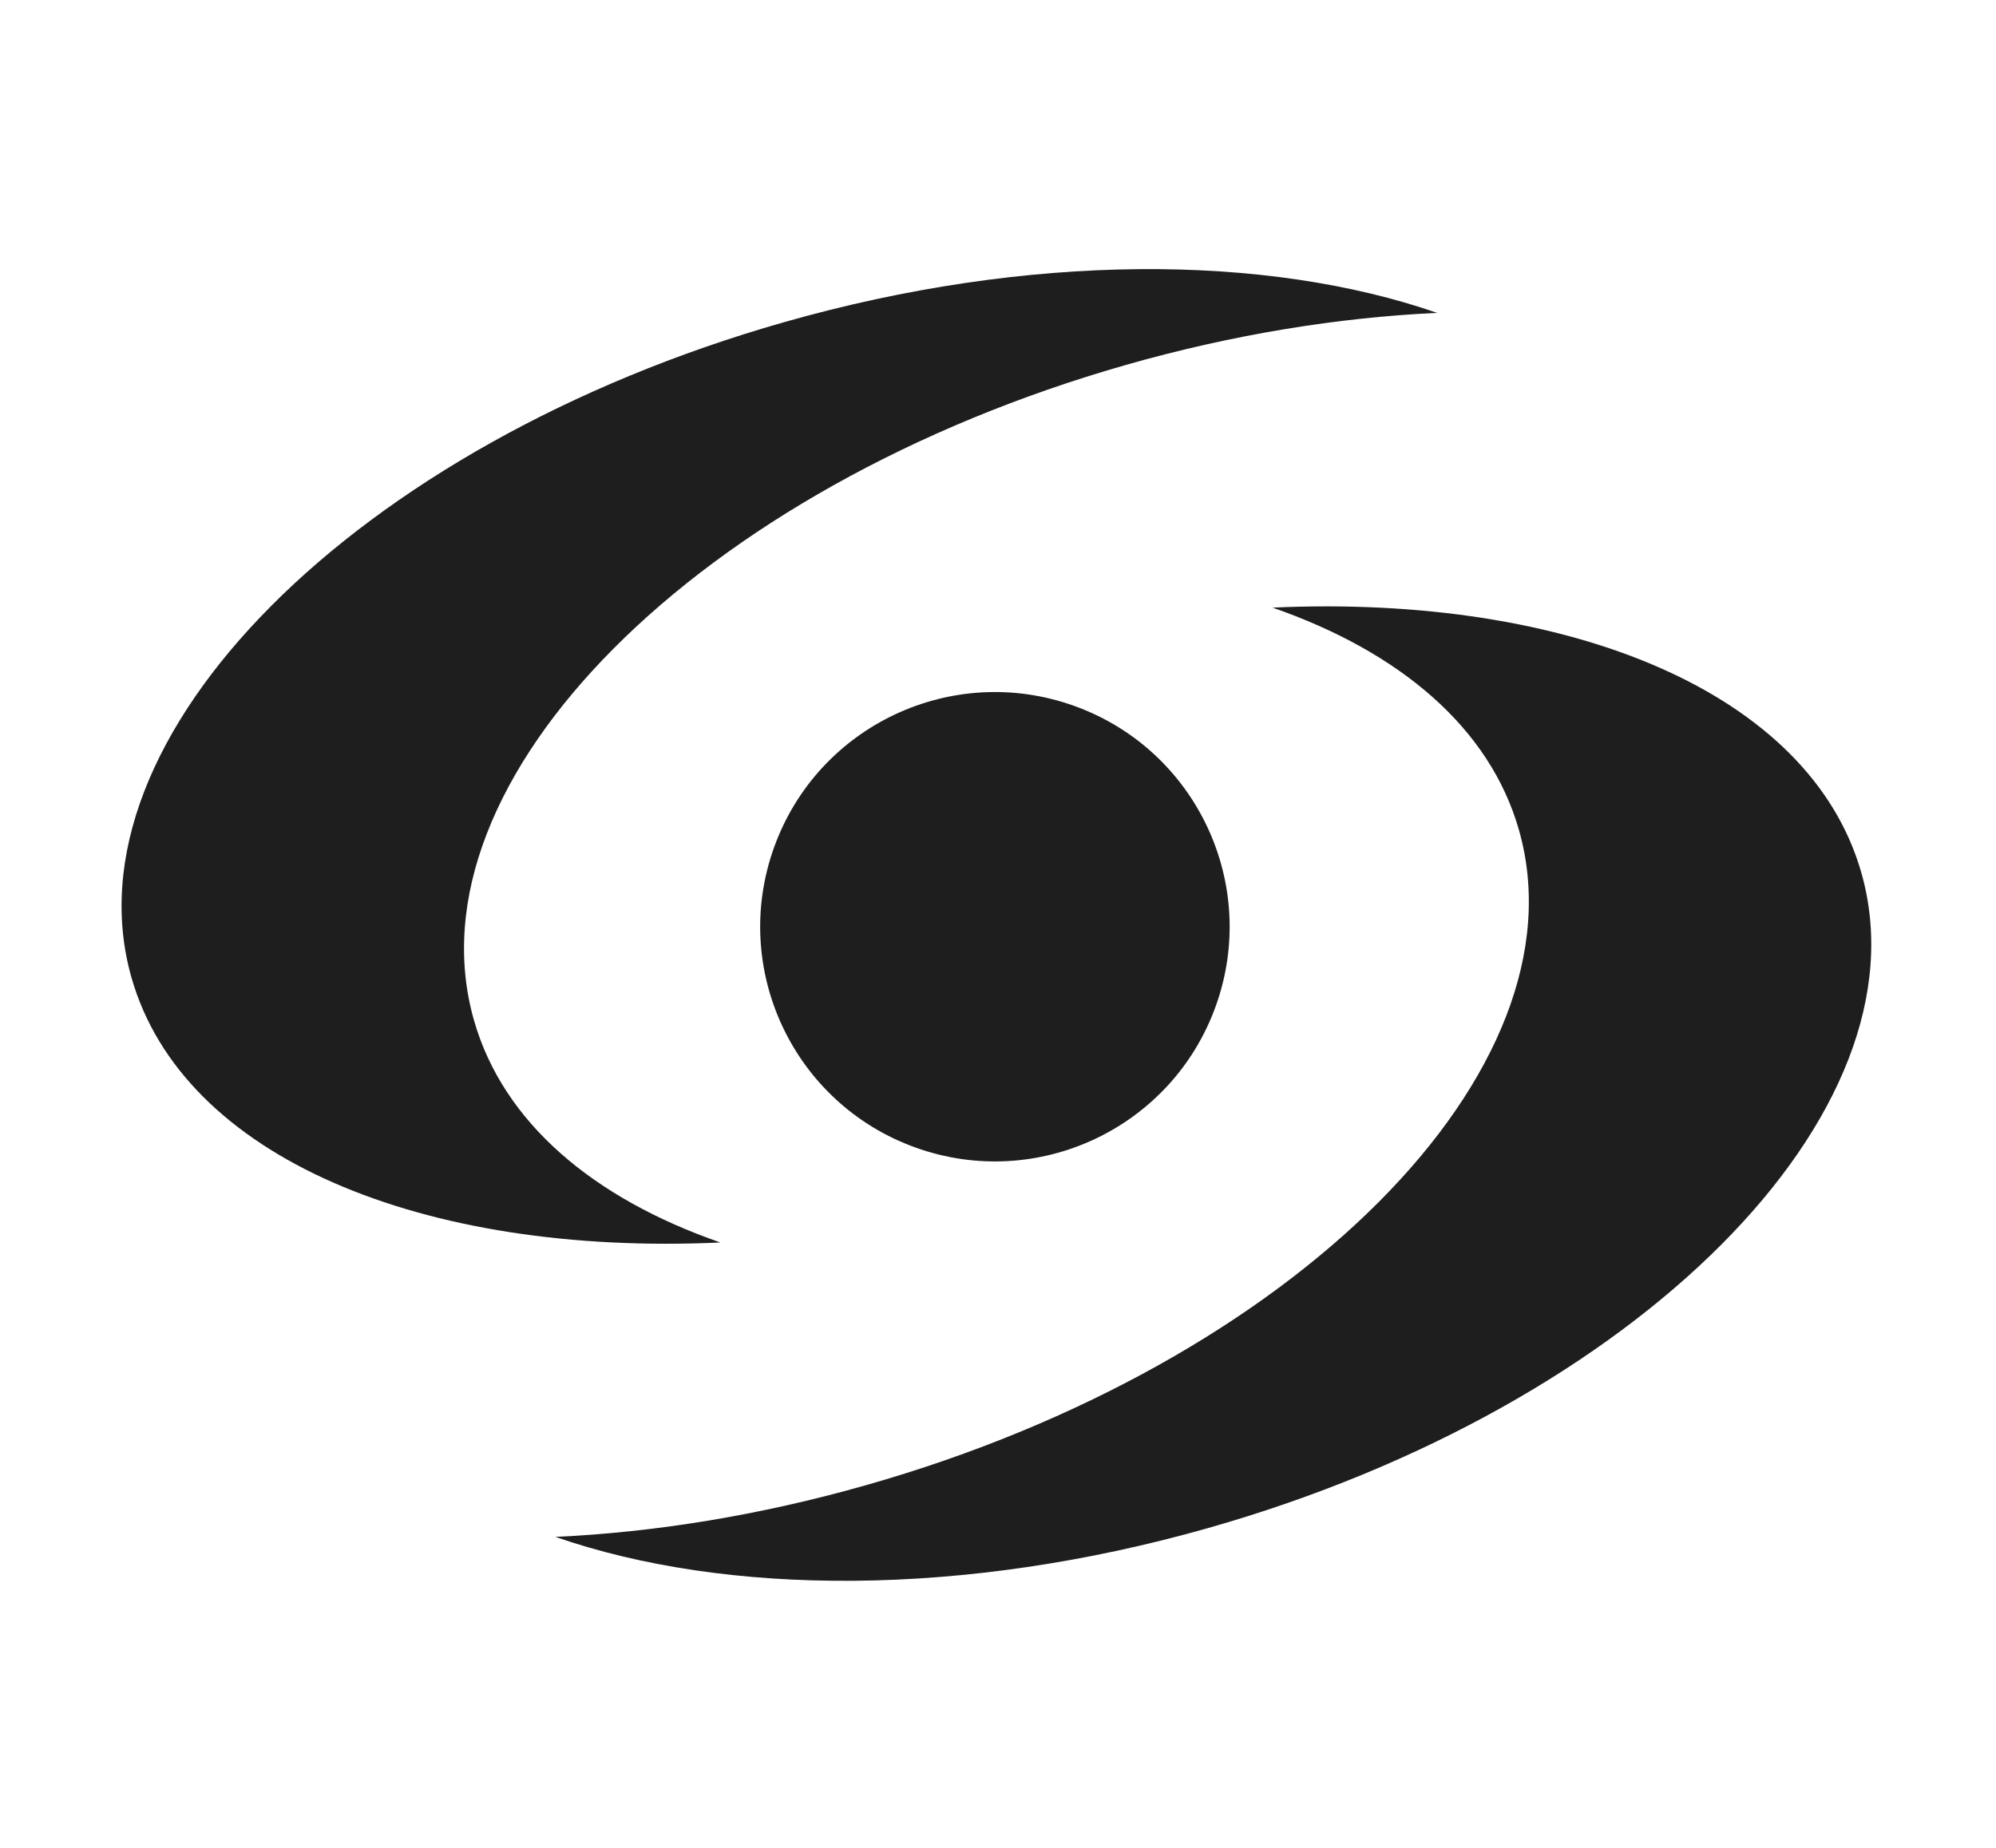
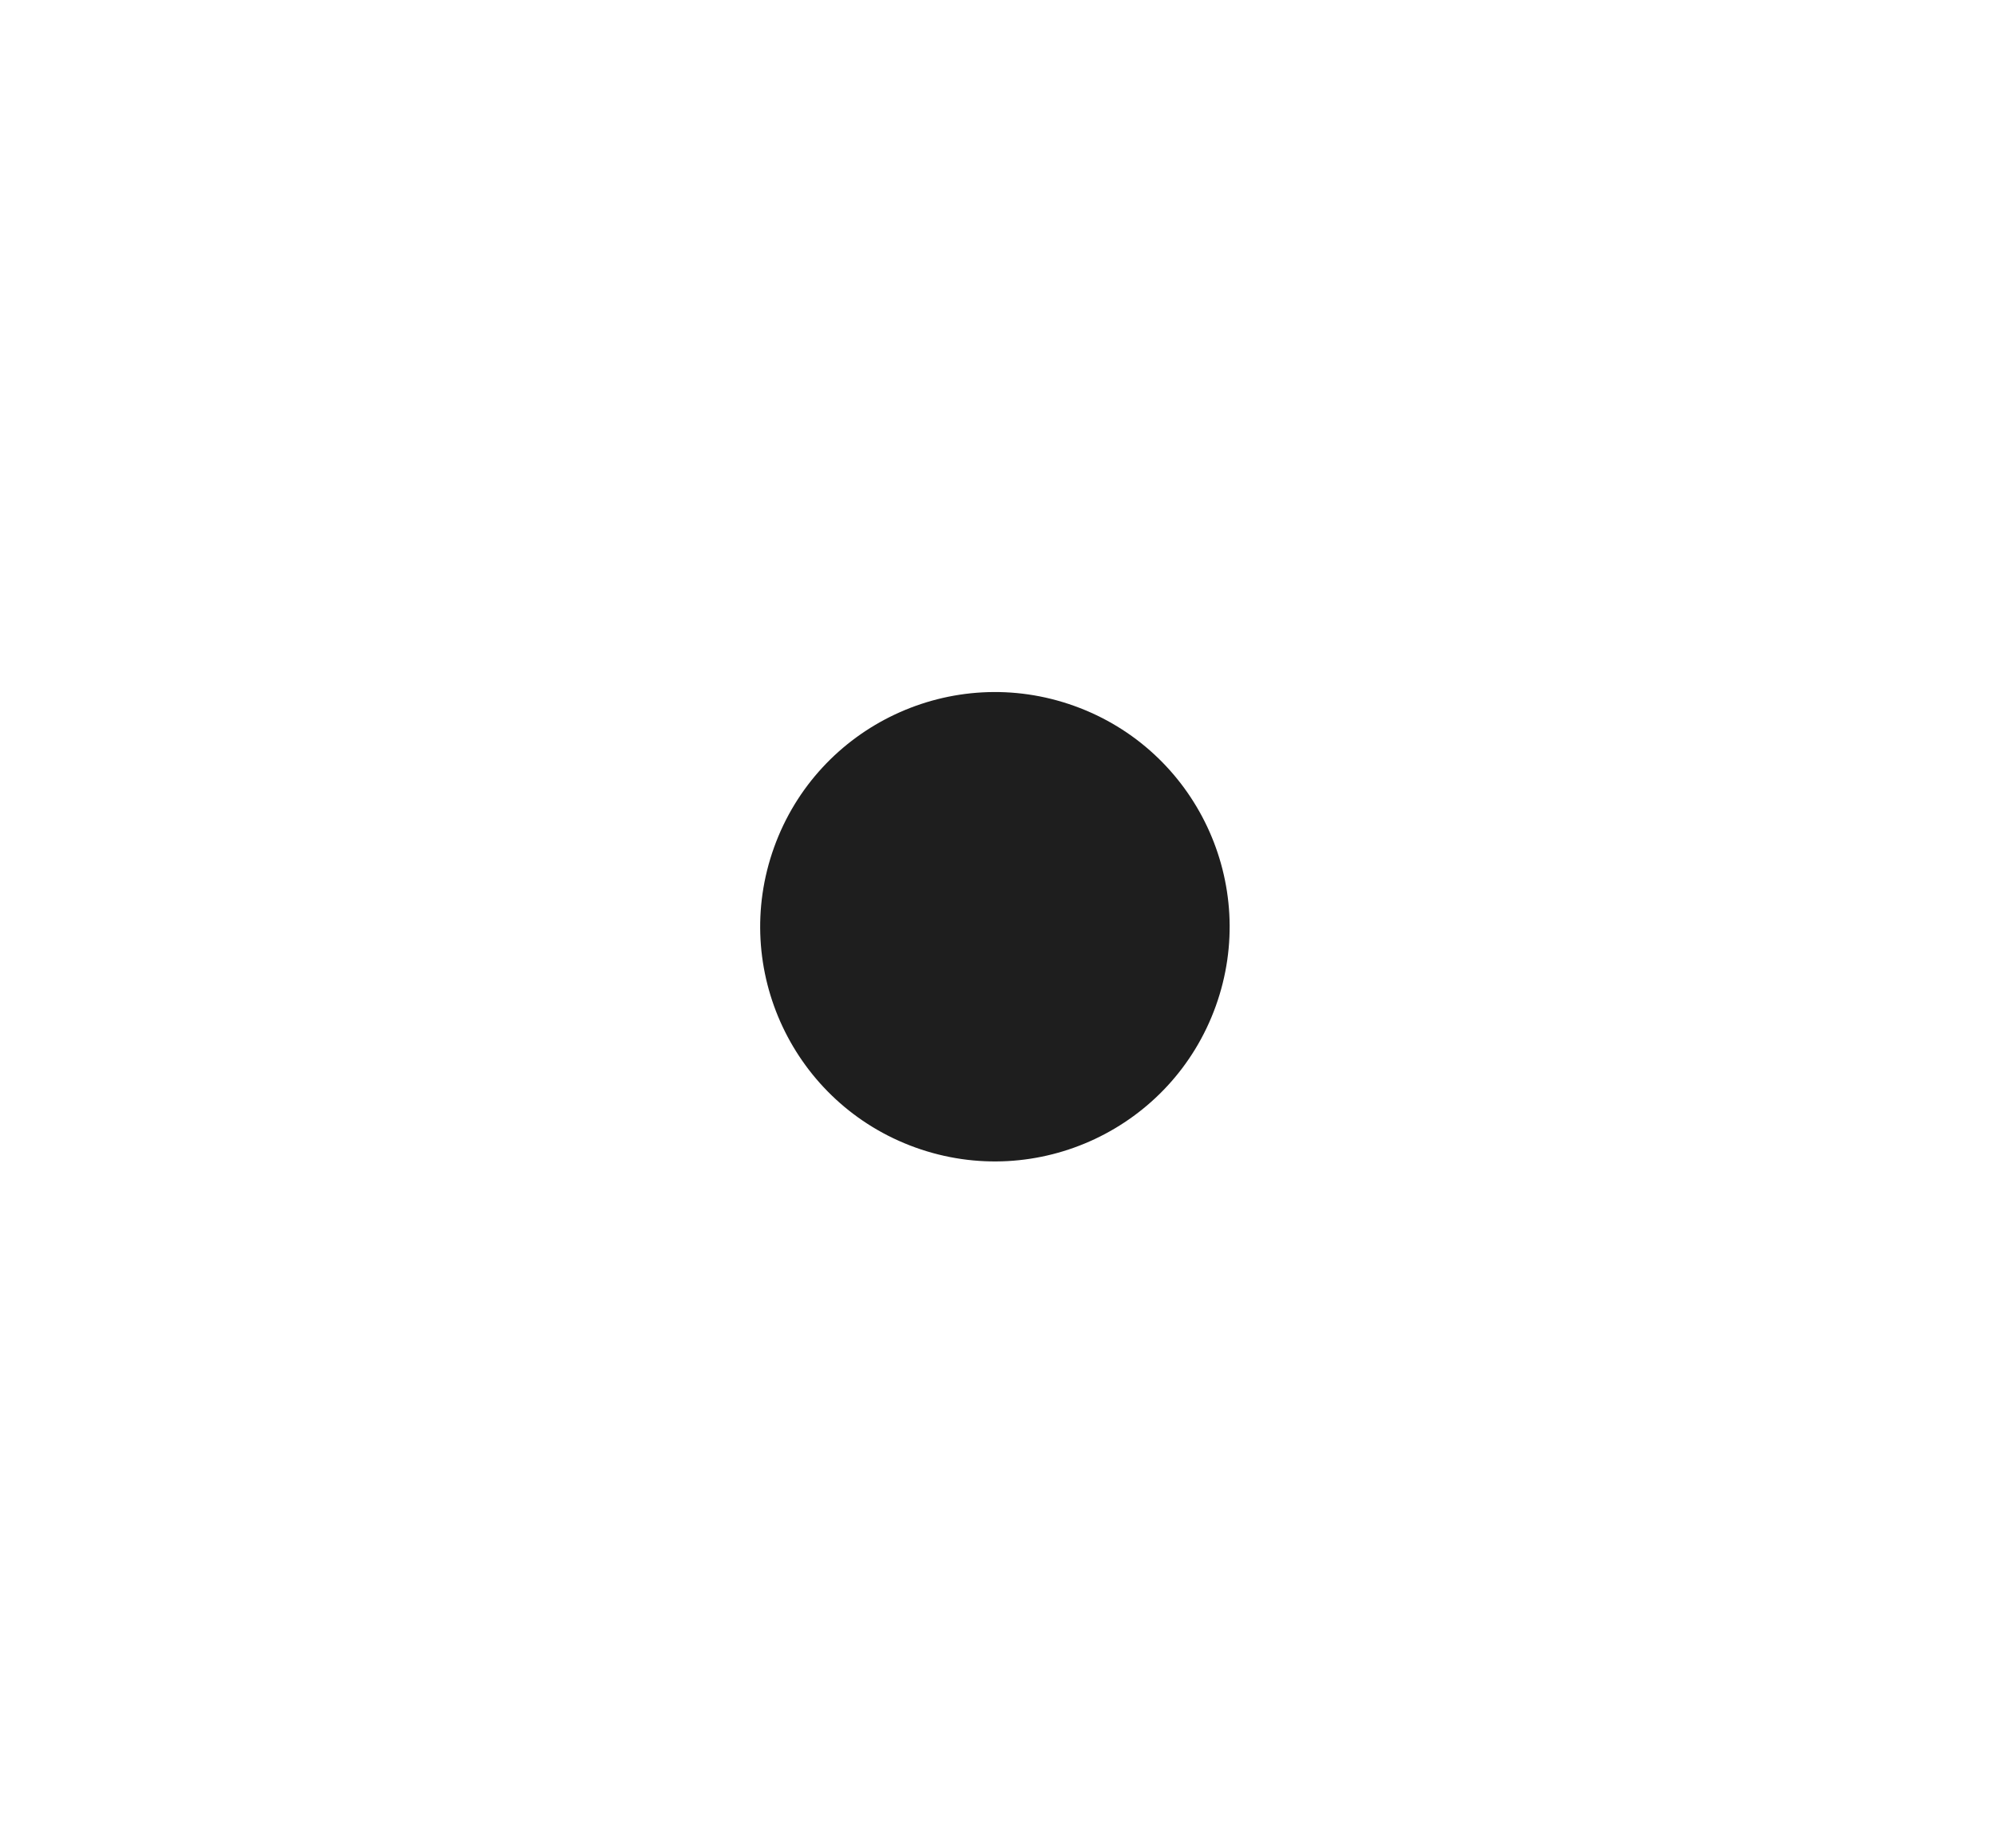
<svg xmlns="http://www.w3.org/2000/svg" width="663" height="614" viewBox="0 0 663 614" fill="none">
-   <rect width="663" height="614" fill="white" />
-   <path d="M504.543 275.753C527.212 355.431 430.159 452.86 287.777 493.367C252.276 503.474 217.312 509.077 184.476 510.578C241.153 530.251 319.896 530.795 401.503 507.585C543.908 467.065 640.957 369.628 618.28 289.955C601.269 230.151 521.612 197.354 422.703 201.862C464.902 216.514 494.868 241.749 504.543 275.753Z" fill="#1E1E1E" />
-   <path d="M157.431 338.93C134.721 259.263 231.729 161.792 374.077 121.209C409.57 111.095 444.539 105.469 477.369 103.944C420.686 84.307 341.943 83.804 260.34 107.061C117.964 147.651 20.966 245.138 43.679 324.792C60.725 384.594 140.398 417.33 239.297 412.776C197.103 398.148 167.124 372.928 157.431 338.93Z" fill="#1E1E1E" />
  <path d="M304.09 381.229C263.579 366.657 242.552 322.004 257.124 281.494C271.697 240.983 316.35 219.956 356.86 234.528C397.371 249.101 418.398 293.754 403.826 334.264C389.253 374.774 344.6 395.802 304.09 381.229Z" fill="#1E1E1E" />
</svg>